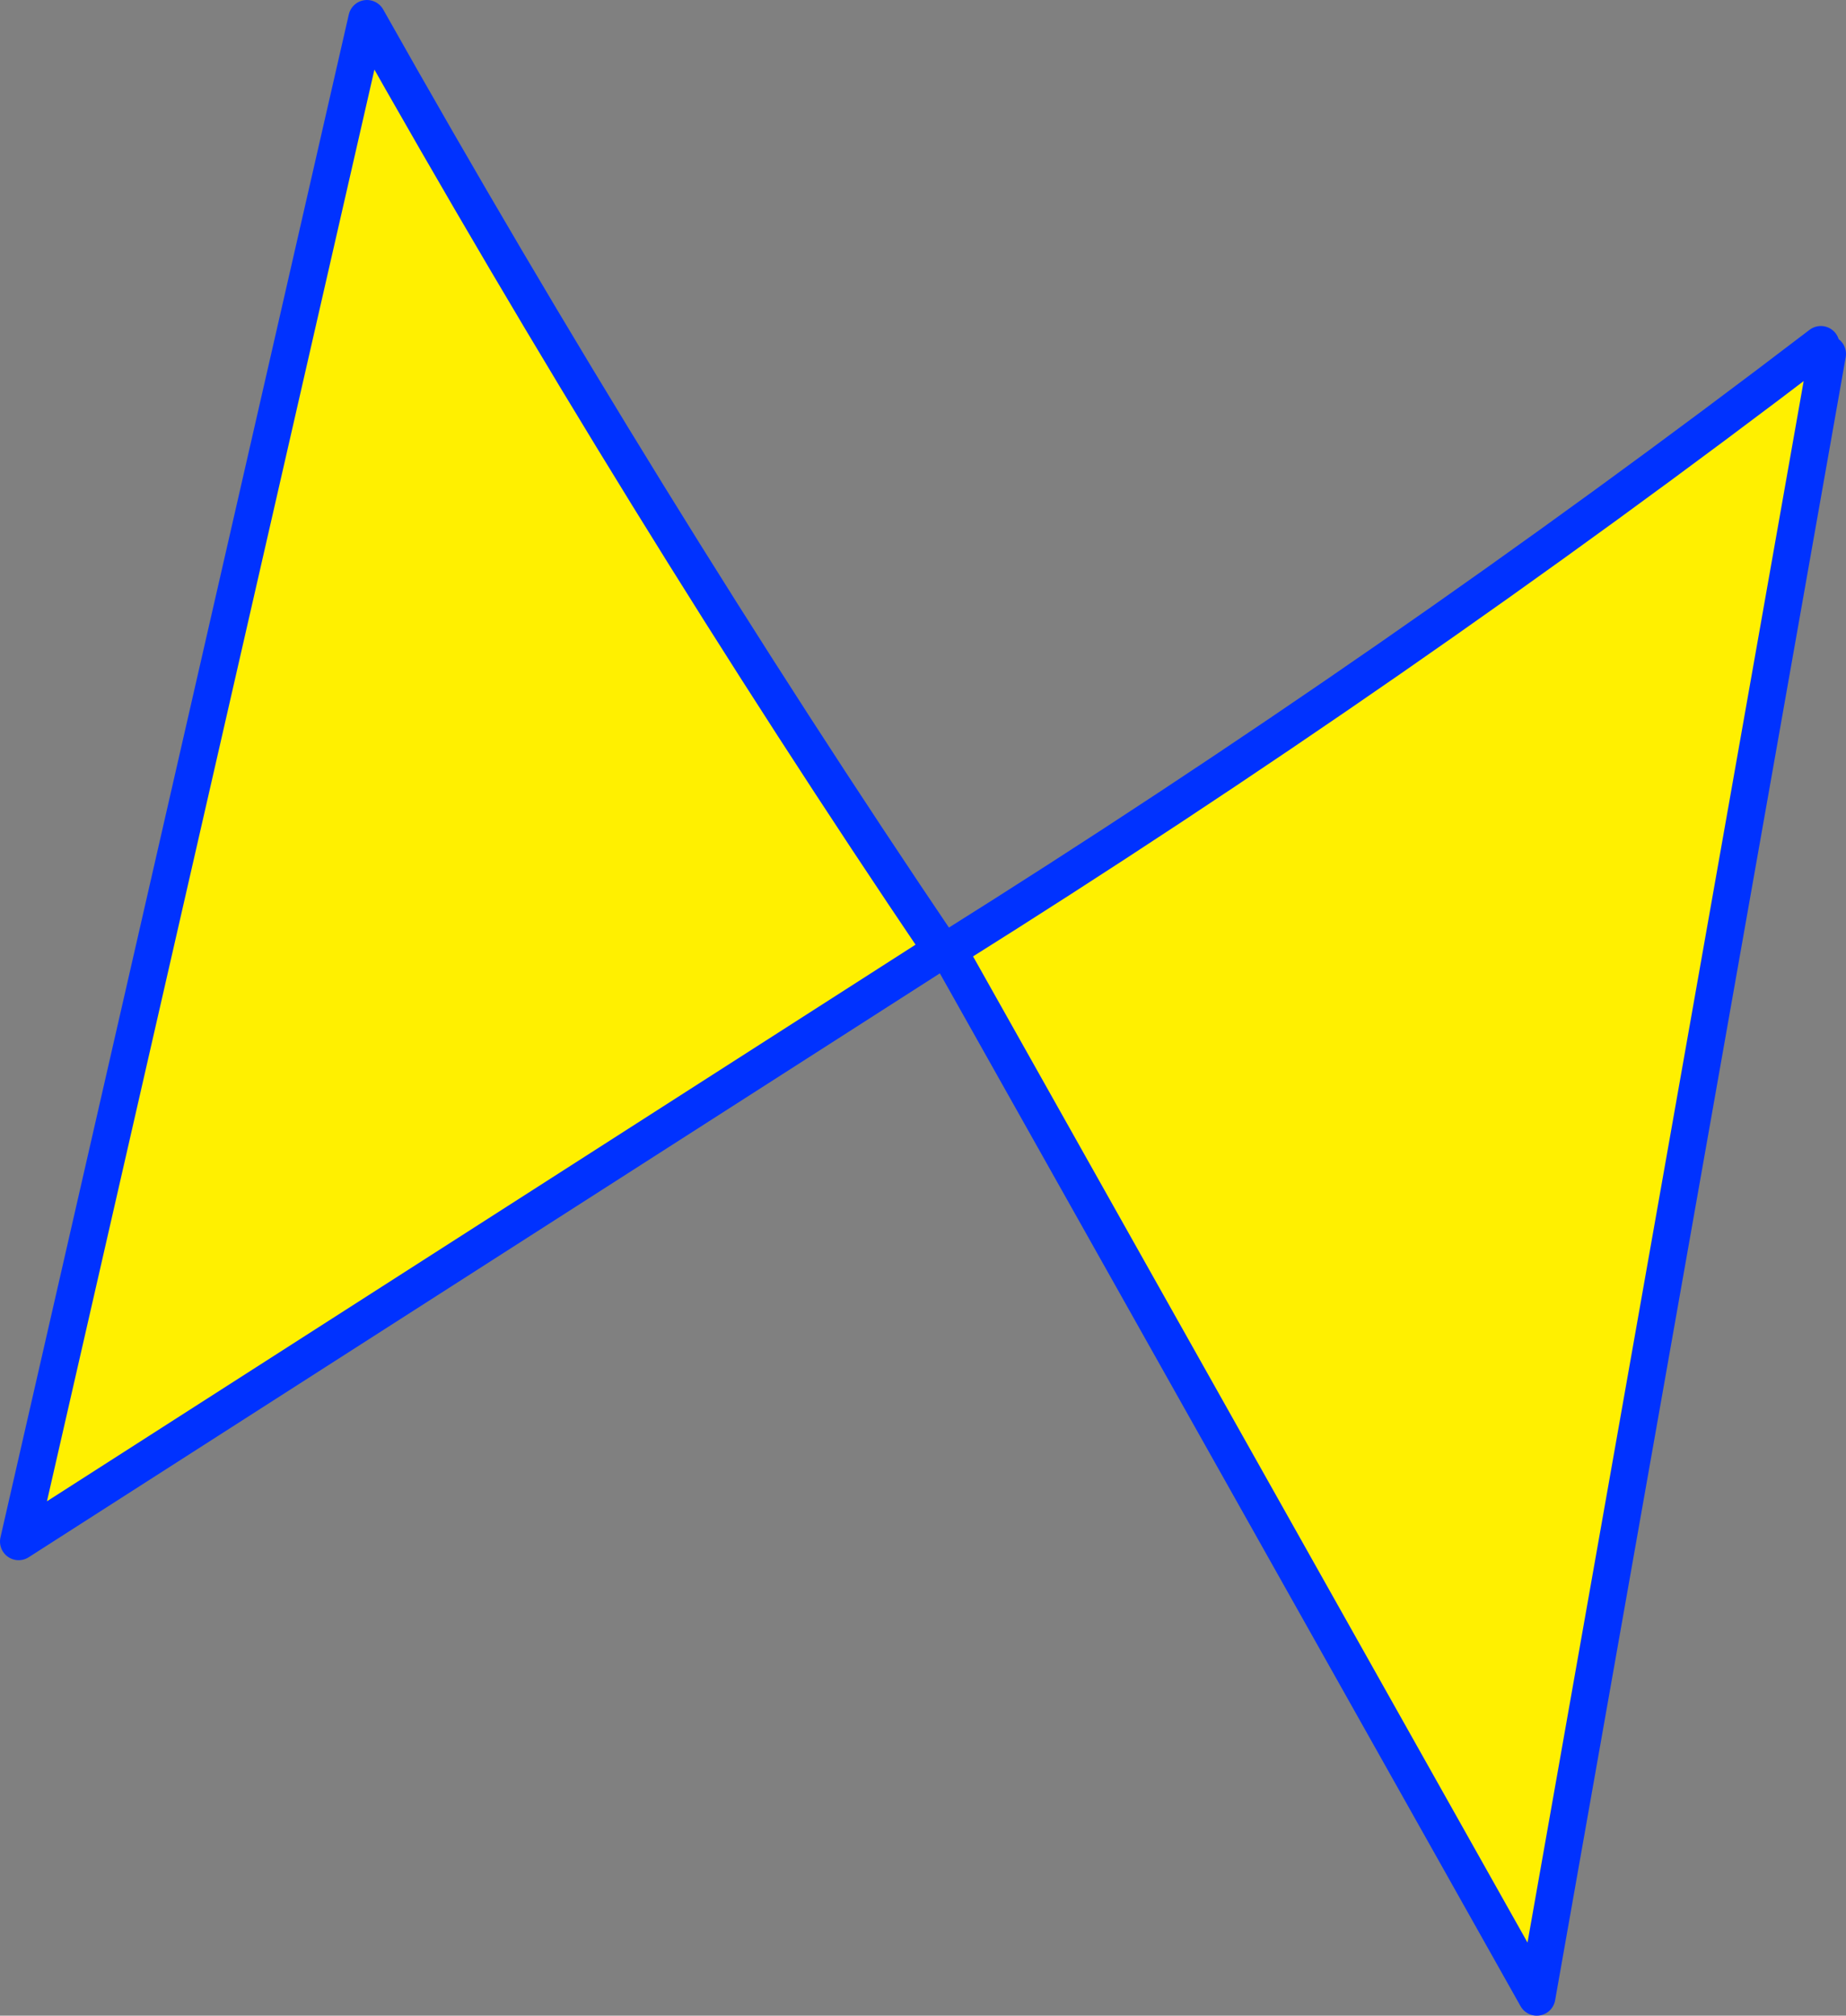
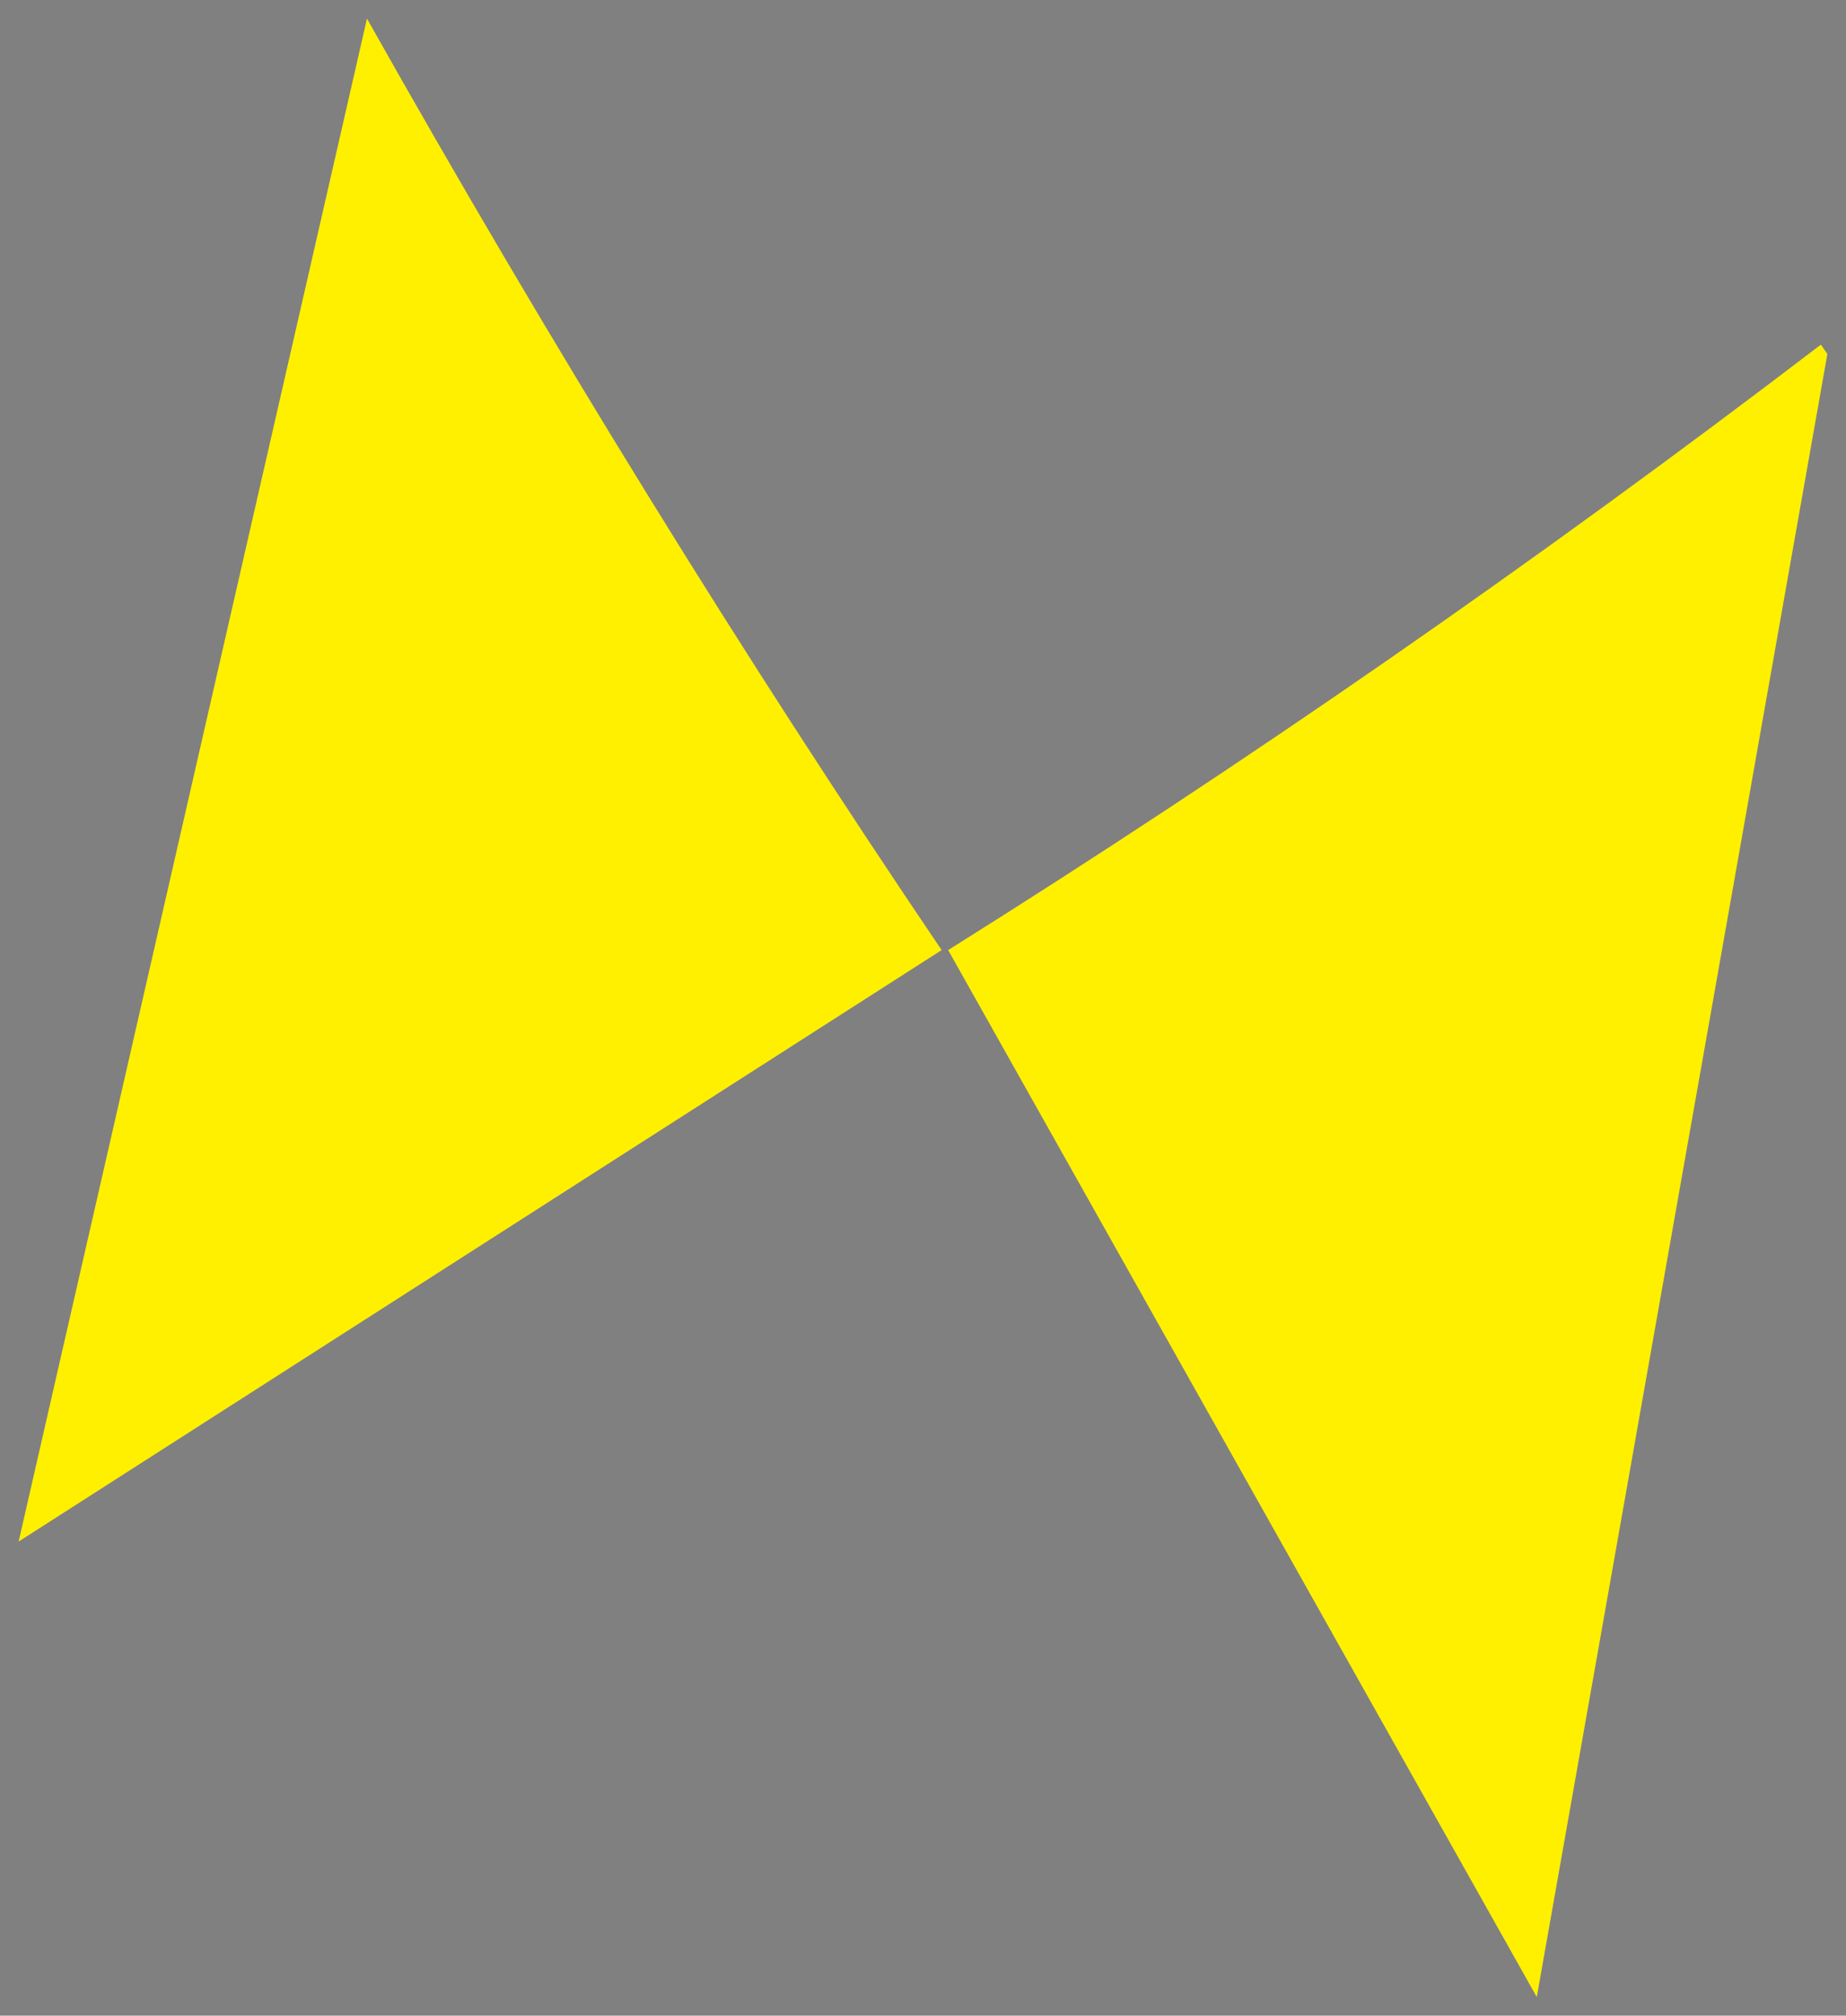
<svg xmlns="http://www.w3.org/2000/svg" height="108.2px" width="99.1px">
  <rect width="100%" height="100%" fill="#808080" stroke="none" />
  <g transform="matrix(1.0, 0.0, 0.0, 1.0, -309.0, -204.65)">
    <path d="M406.75 223.15 L407.1 223.65 391.5 311.85 359.9 255.65 Q383.9 240.6 406.75 223.15 M359.55 255.65 L310.0 287.4 328.7 205.65 Q343.45 231.85 359.55 255.65" fill="#fff000" fill-rule="evenodd" stroke="none" />
-     <path d="M407.1 223.65 L391.5 311.85 359.9 255.65 Q383.9 240.6 406.75 223.15 M359.55 255.65 L310.0 287.4 328.7 205.65 Q343.45 231.85 359.55 255.65" fill="none" stroke="#0032ff" stroke-linecap="round" stroke-linejoin="round" stroke-width="2.0" />
  </g>
</svg>